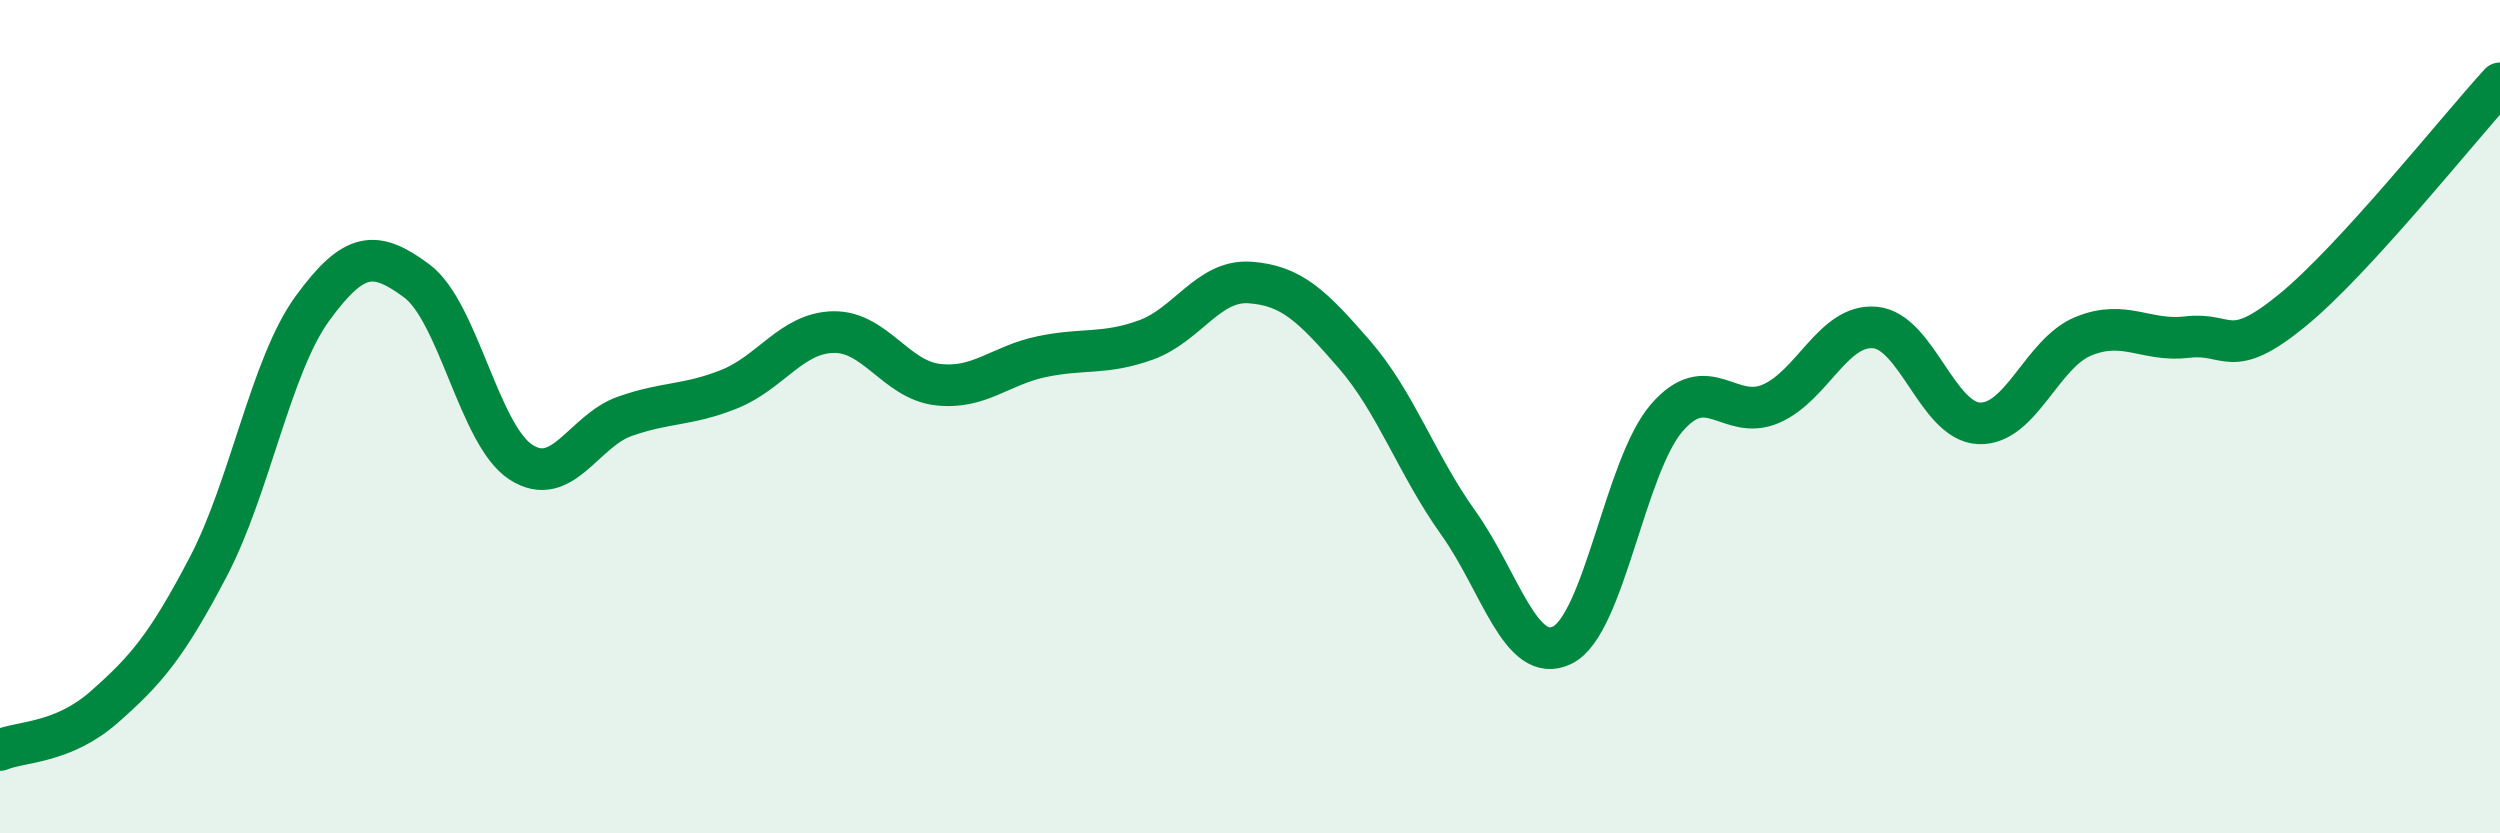
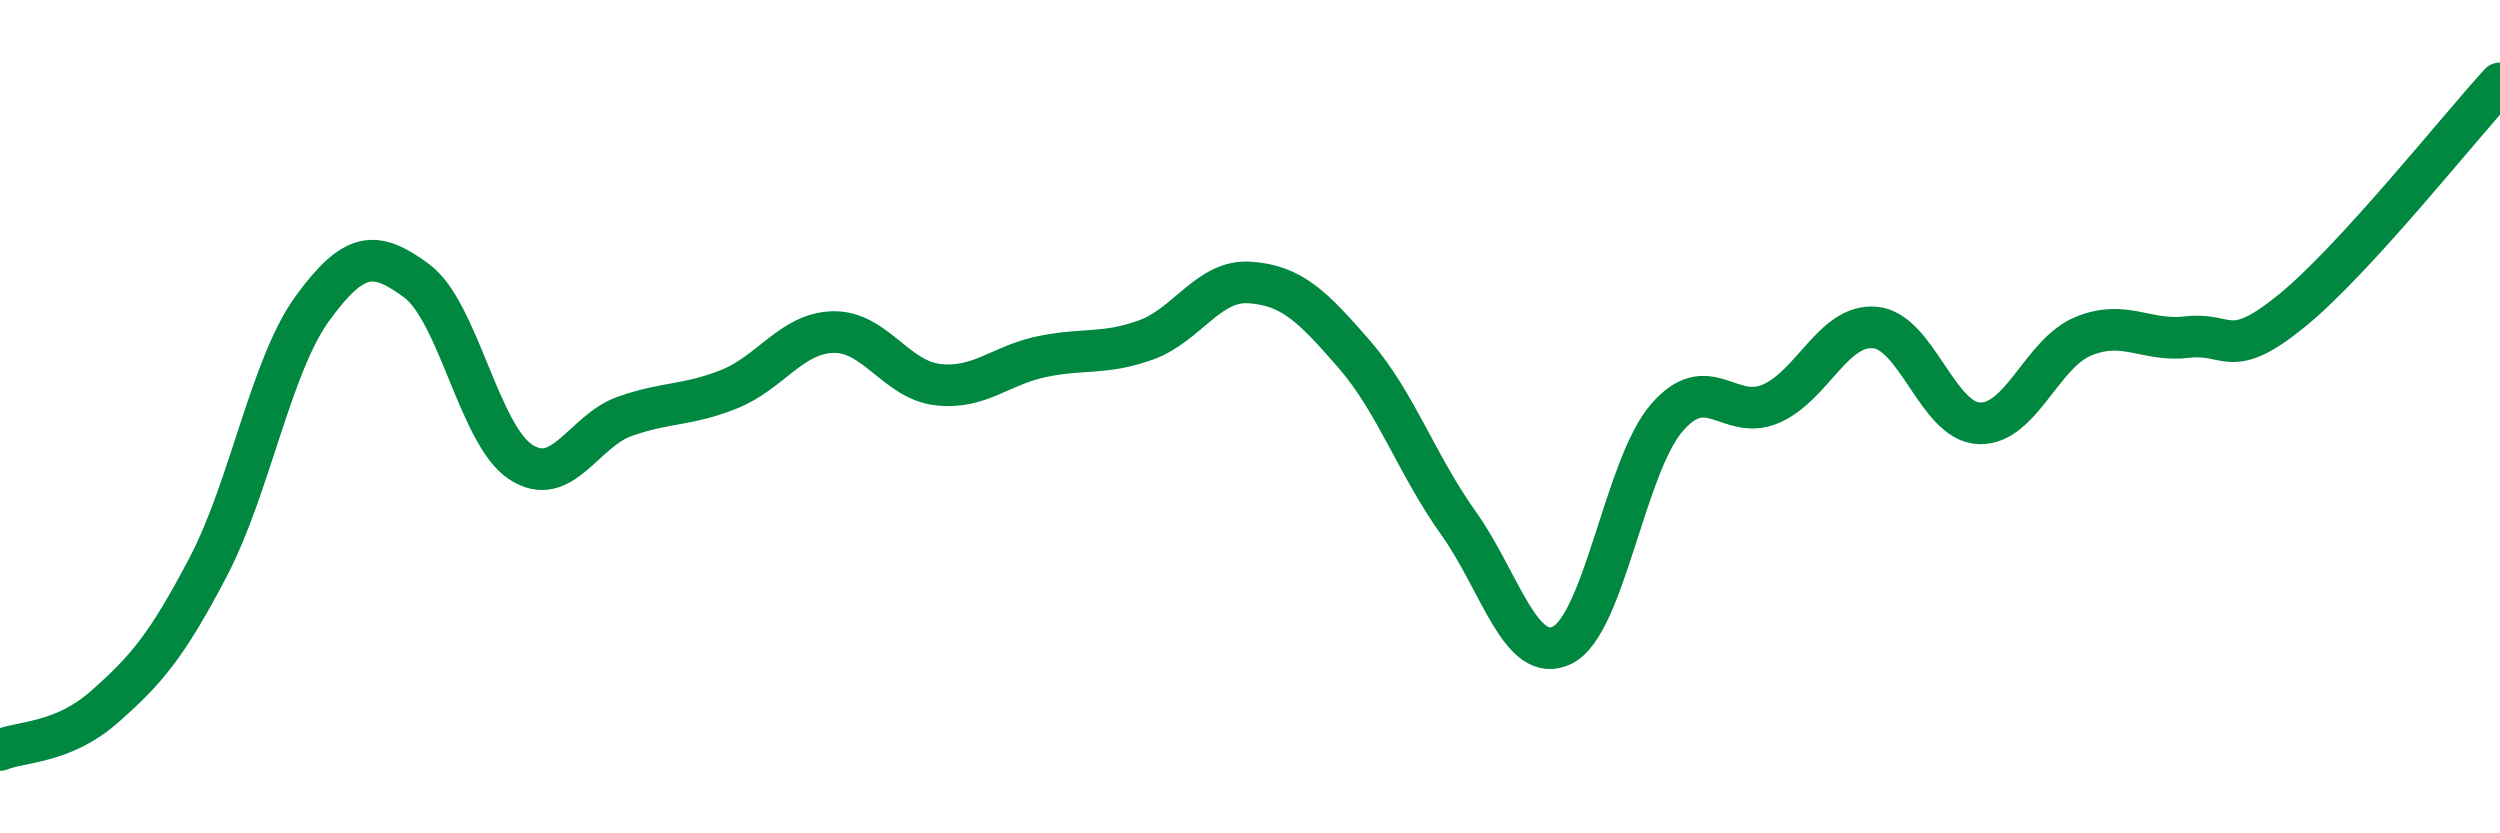
<svg xmlns="http://www.w3.org/2000/svg" width="60" height="20" viewBox="0 0 60 20">
-   <path d="M 0,18 C 0.5,17.79 1.5,17.85 2.5,16.97 C 3.5,16.09 4,15.51 5,13.6 C 6,11.69 6.5,8.77 7.5,7.4 C 8.5,6.03 9,6 10,6.74 C 11,7.48 11.5,10.44 12.5,11.09 C 13.5,11.74 14,10.34 15,9.99 C 16,9.64 16.5,9.74 17.5,9.34 C 18.5,8.94 19,7.99 20,7.97 C 21,7.95 21.5,9.11 22.5,9.23 C 23.5,9.35 24,8.77 25,8.56 C 26,8.35 26.5,8.52 27.5,8.16 C 28.5,7.8 29,6.71 30,6.78 C 31,6.85 31.5,7.35 32.5,8.5 C 33.5,9.65 34,11.15 35,12.55 C 36,13.95 36.5,15.98 37.5,15.48 C 38.5,14.98 39,11.19 40,10.03 C 41,8.87 41.5,10.12 42.5,9.69 C 43.5,9.26 44,7.77 45,7.86 C 46,7.95 46.5,10.12 47.5,10.16 C 48.5,10.2 49,8.48 50,8.07 C 51,7.66 51.5,8.21 52.5,8.09 C 53.5,7.97 53.5,8.68 55,7.46 C 56.5,6.24 59,3.09 60,2L60 20L0 20Z" fill="#008740" opacity="0.1" stroke-linecap="round" stroke-linejoin="round" />
  <path d="M 0,18 C 0.5,17.79 1.5,17.85 2.5,16.97 C 3.5,16.09 4,15.51 5,13.6 C 6,11.69 6.5,8.77 7.5,7.4 C 8.5,6.03 9,6 10,6.74 C 11,7.48 11.5,10.44 12.5,11.09 C 13.5,11.74 14,10.34 15,9.99 C 16,9.64 16.5,9.74 17.5,9.34 C 18.5,8.94 19,7.99 20,7.97 C 21,7.95 21.5,9.11 22.5,9.23 C 23.5,9.35 24,8.77 25,8.56 C 26,8.35 26.5,8.52 27.5,8.16 C 28.5,7.8 29,6.71 30,6.78 C 31,6.85 31.5,7.35 32.5,8.5 C 33.5,9.65 34,11.15 35,12.55 C 36,13.95 36.5,15.98 37.5,15.48 C 38.5,14.98 39,11.19 40,10.03 C 41,8.87 41.5,10.12 42.5,9.69 C 43.5,9.26 44,7.77 45,7.86 C 46,7.95 46.5,10.12 47.5,10.16 C 48.5,10.2 49,8.48 50,8.07 C 51,7.66 51.5,8.21 52.5,8.09 C 53.5,7.97 53.5,8.68 55,7.46 C 56.5,6.24 59,3.09 60,2" stroke="#008740" stroke-width="1" fill="none" stroke-linecap="round" stroke-linejoin="round" />
</svg>